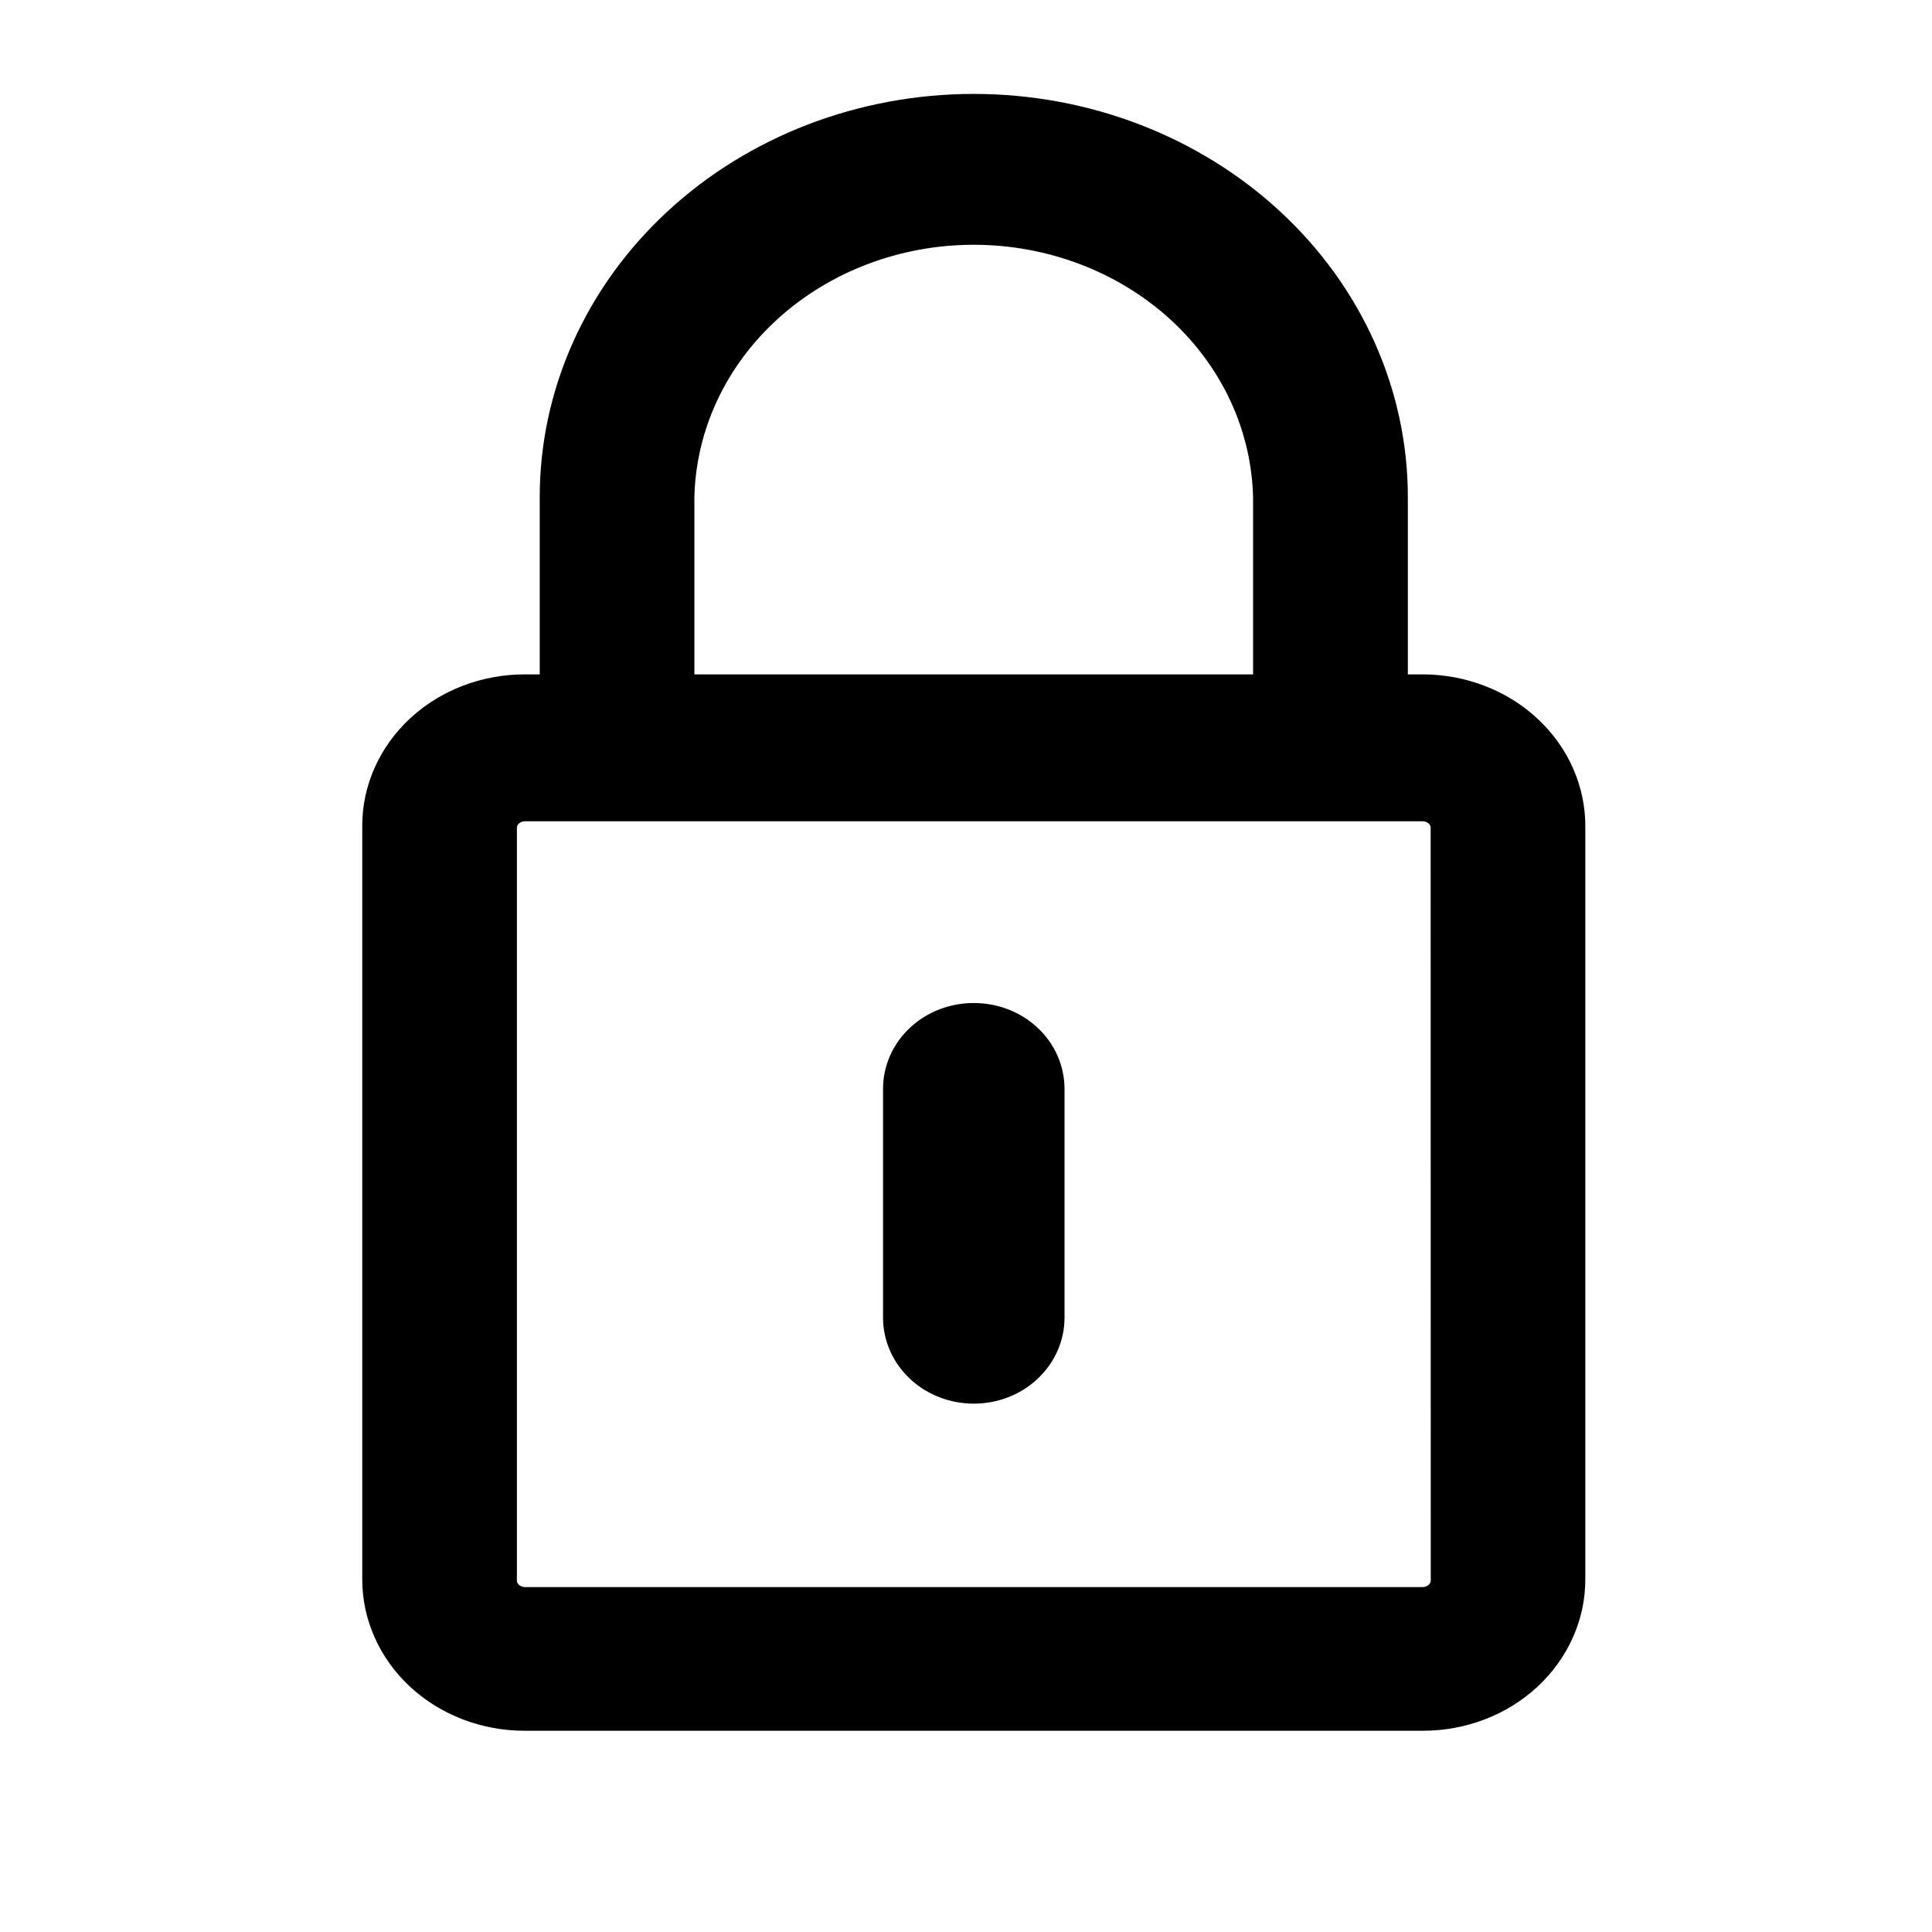
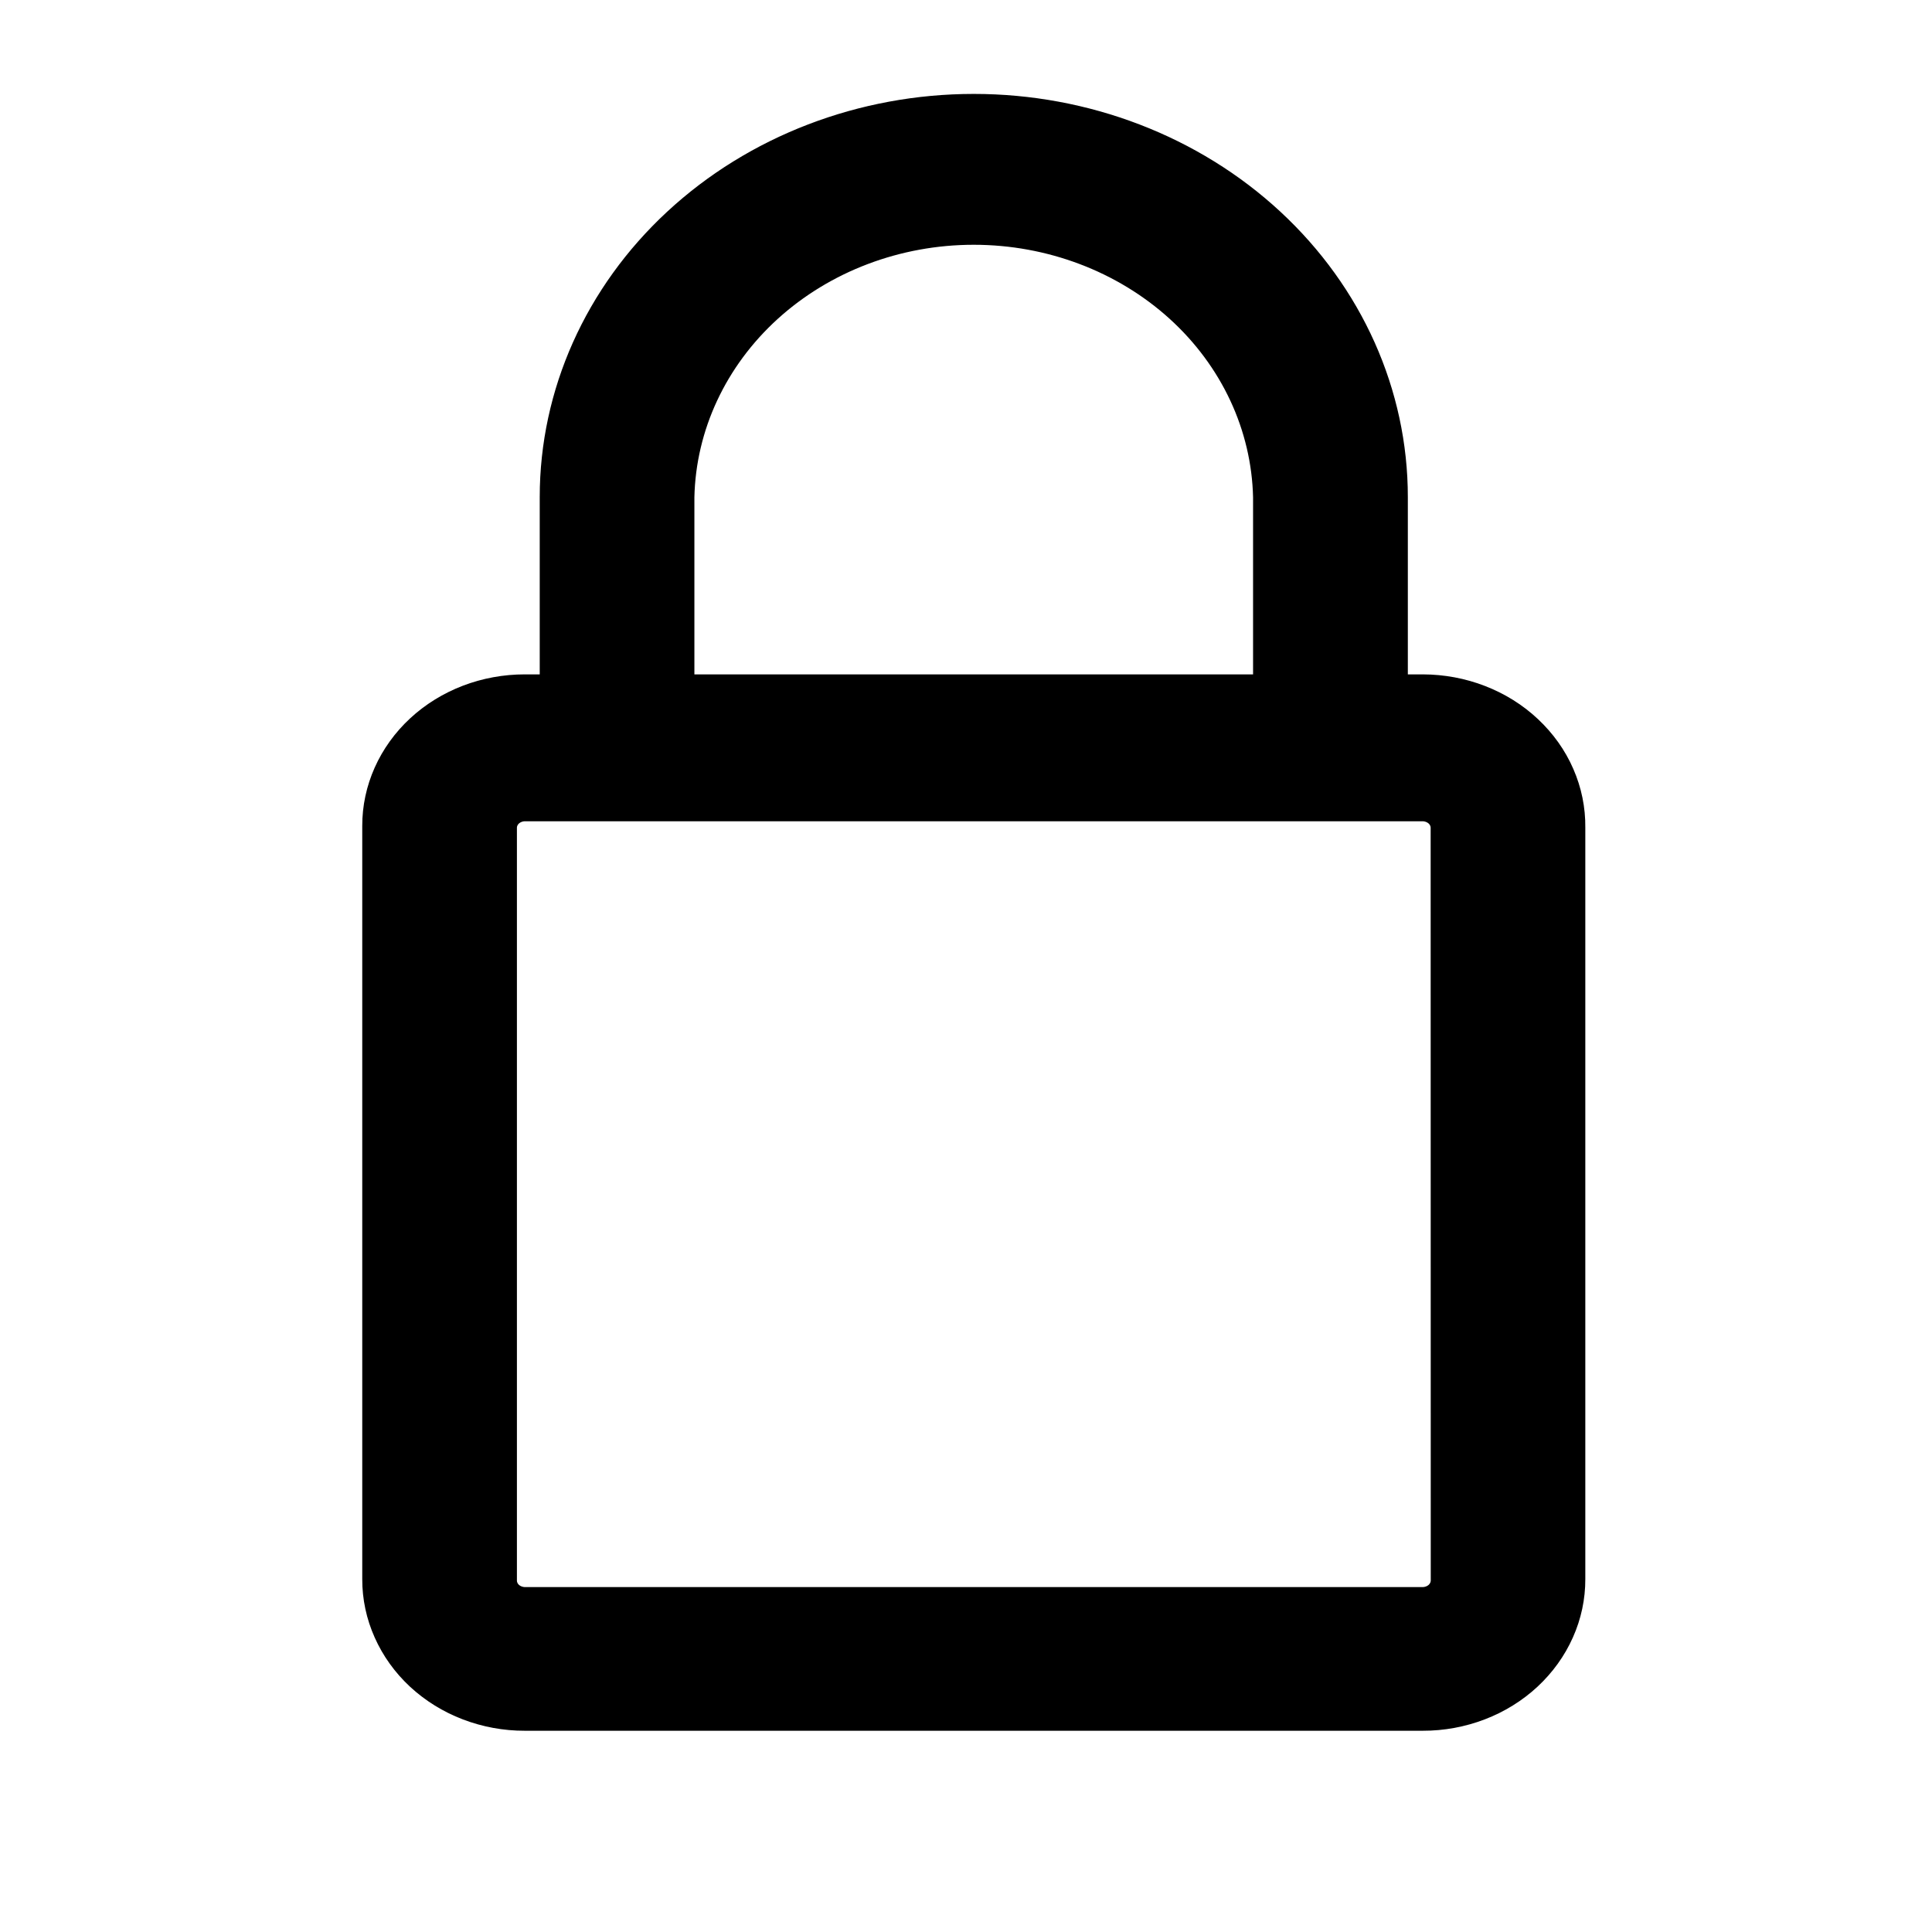
<svg xmlns="http://www.w3.org/2000/svg" fill="none" viewBox="0 0 36 36" height="36" width="36">
  <path stroke-width="0.5" stroke="currentColor" fill="currentColor" d="M26.512 12.816H25.983V9.262C25.983 7.336 25.157 5.489 23.687 4.127C22.217 2.765 20.224 2 18.145 2C16.066 2 14.073 2.765 12.603 4.127C11.133 5.489 10.307 7.336 10.307 9.262V12.816H9.778C9.413 12.816 9.052 12.882 8.714 13.011C8.377 13.14 8.07 13.33 7.812 13.569C7.554 13.808 7.35 14.092 7.21 14.405C7.071 14.717 6.999 15.052 7 15.39V29.424C6.999 29.762 7.07 30.098 7.21 30.41C7.349 30.723 7.553 31.007 7.811 31.247C8.07 31.486 8.376 31.676 8.714 31.805C9.051 31.934 9.413 32.001 9.778 32H26.512C26.877 32.001 27.239 31.934 27.576 31.805C27.914 31.676 28.22 31.486 28.478 31.247C28.736 31.007 28.941 30.723 29.08 30.41C29.22 30.098 29.291 29.762 29.29 29.424V15.421C29.294 15.08 29.225 14.742 29.087 14.427C28.95 14.111 28.745 13.824 28.487 13.582C28.229 13.339 27.921 13.147 27.582 13.016C27.243 12.884 26.879 12.817 26.512 12.816ZM12.689 9.262C12.718 7.94 13.306 6.681 14.326 5.755C15.346 4.83 16.716 4.311 18.144 4.311C19.571 4.311 20.942 4.83 21.962 5.755C22.982 6.681 23.569 7.94 23.599 9.262V12.816H12.689V9.262ZM26.91 29.455C26.908 29.552 26.866 29.645 26.792 29.714C26.718 29.782 26.618 29.821 26.513 29.823H9.778C9.673 29.821 9.573 29.782 9.499 29.714C9.425 29.645 9.383 29.552 9.382 29.455V15.421C9.383 15.324 9.425 15.231 9.499 15.162C9.573 15.094 9.673 15.055 9.778 15.053H26.512C26.616 15.055 26.716 15.094 26.791 15.162C26.865 15.231 26.907 15.324 26.908 15.421L26.91 29.455Z" />
-   <path stroke="currentColor" fill="currentColor" d="M18.145 19.19C17.988 19.189 17.833 19.218 17.688 19.273C17.544 19.328 17.412 19.409 17.302 19.512C17.191 19.614 17.103 19.736 17.044 19.87C16.984 20.005 16.953 20.148 16.954 20.293V24.552C16.954 24.845 17.08 25.125 17.303 25.332C17.526 25.539 17.829 25.655 18.145 25.655C18.461 25.655 18.764 25.539 18.987 25.332C19.21 25.125 19.336 24.845 19.336 24.552V20.293C19.336 20.148 19.306 20.005 19.246 19.87C19.187 19.736 19.099 19.614 18.988 19.512C18.878 19.409 18.746 19.328 18.601 19.273C18.456 19.218 18.301 19.189 18.145 19.19Z" />
</svg>